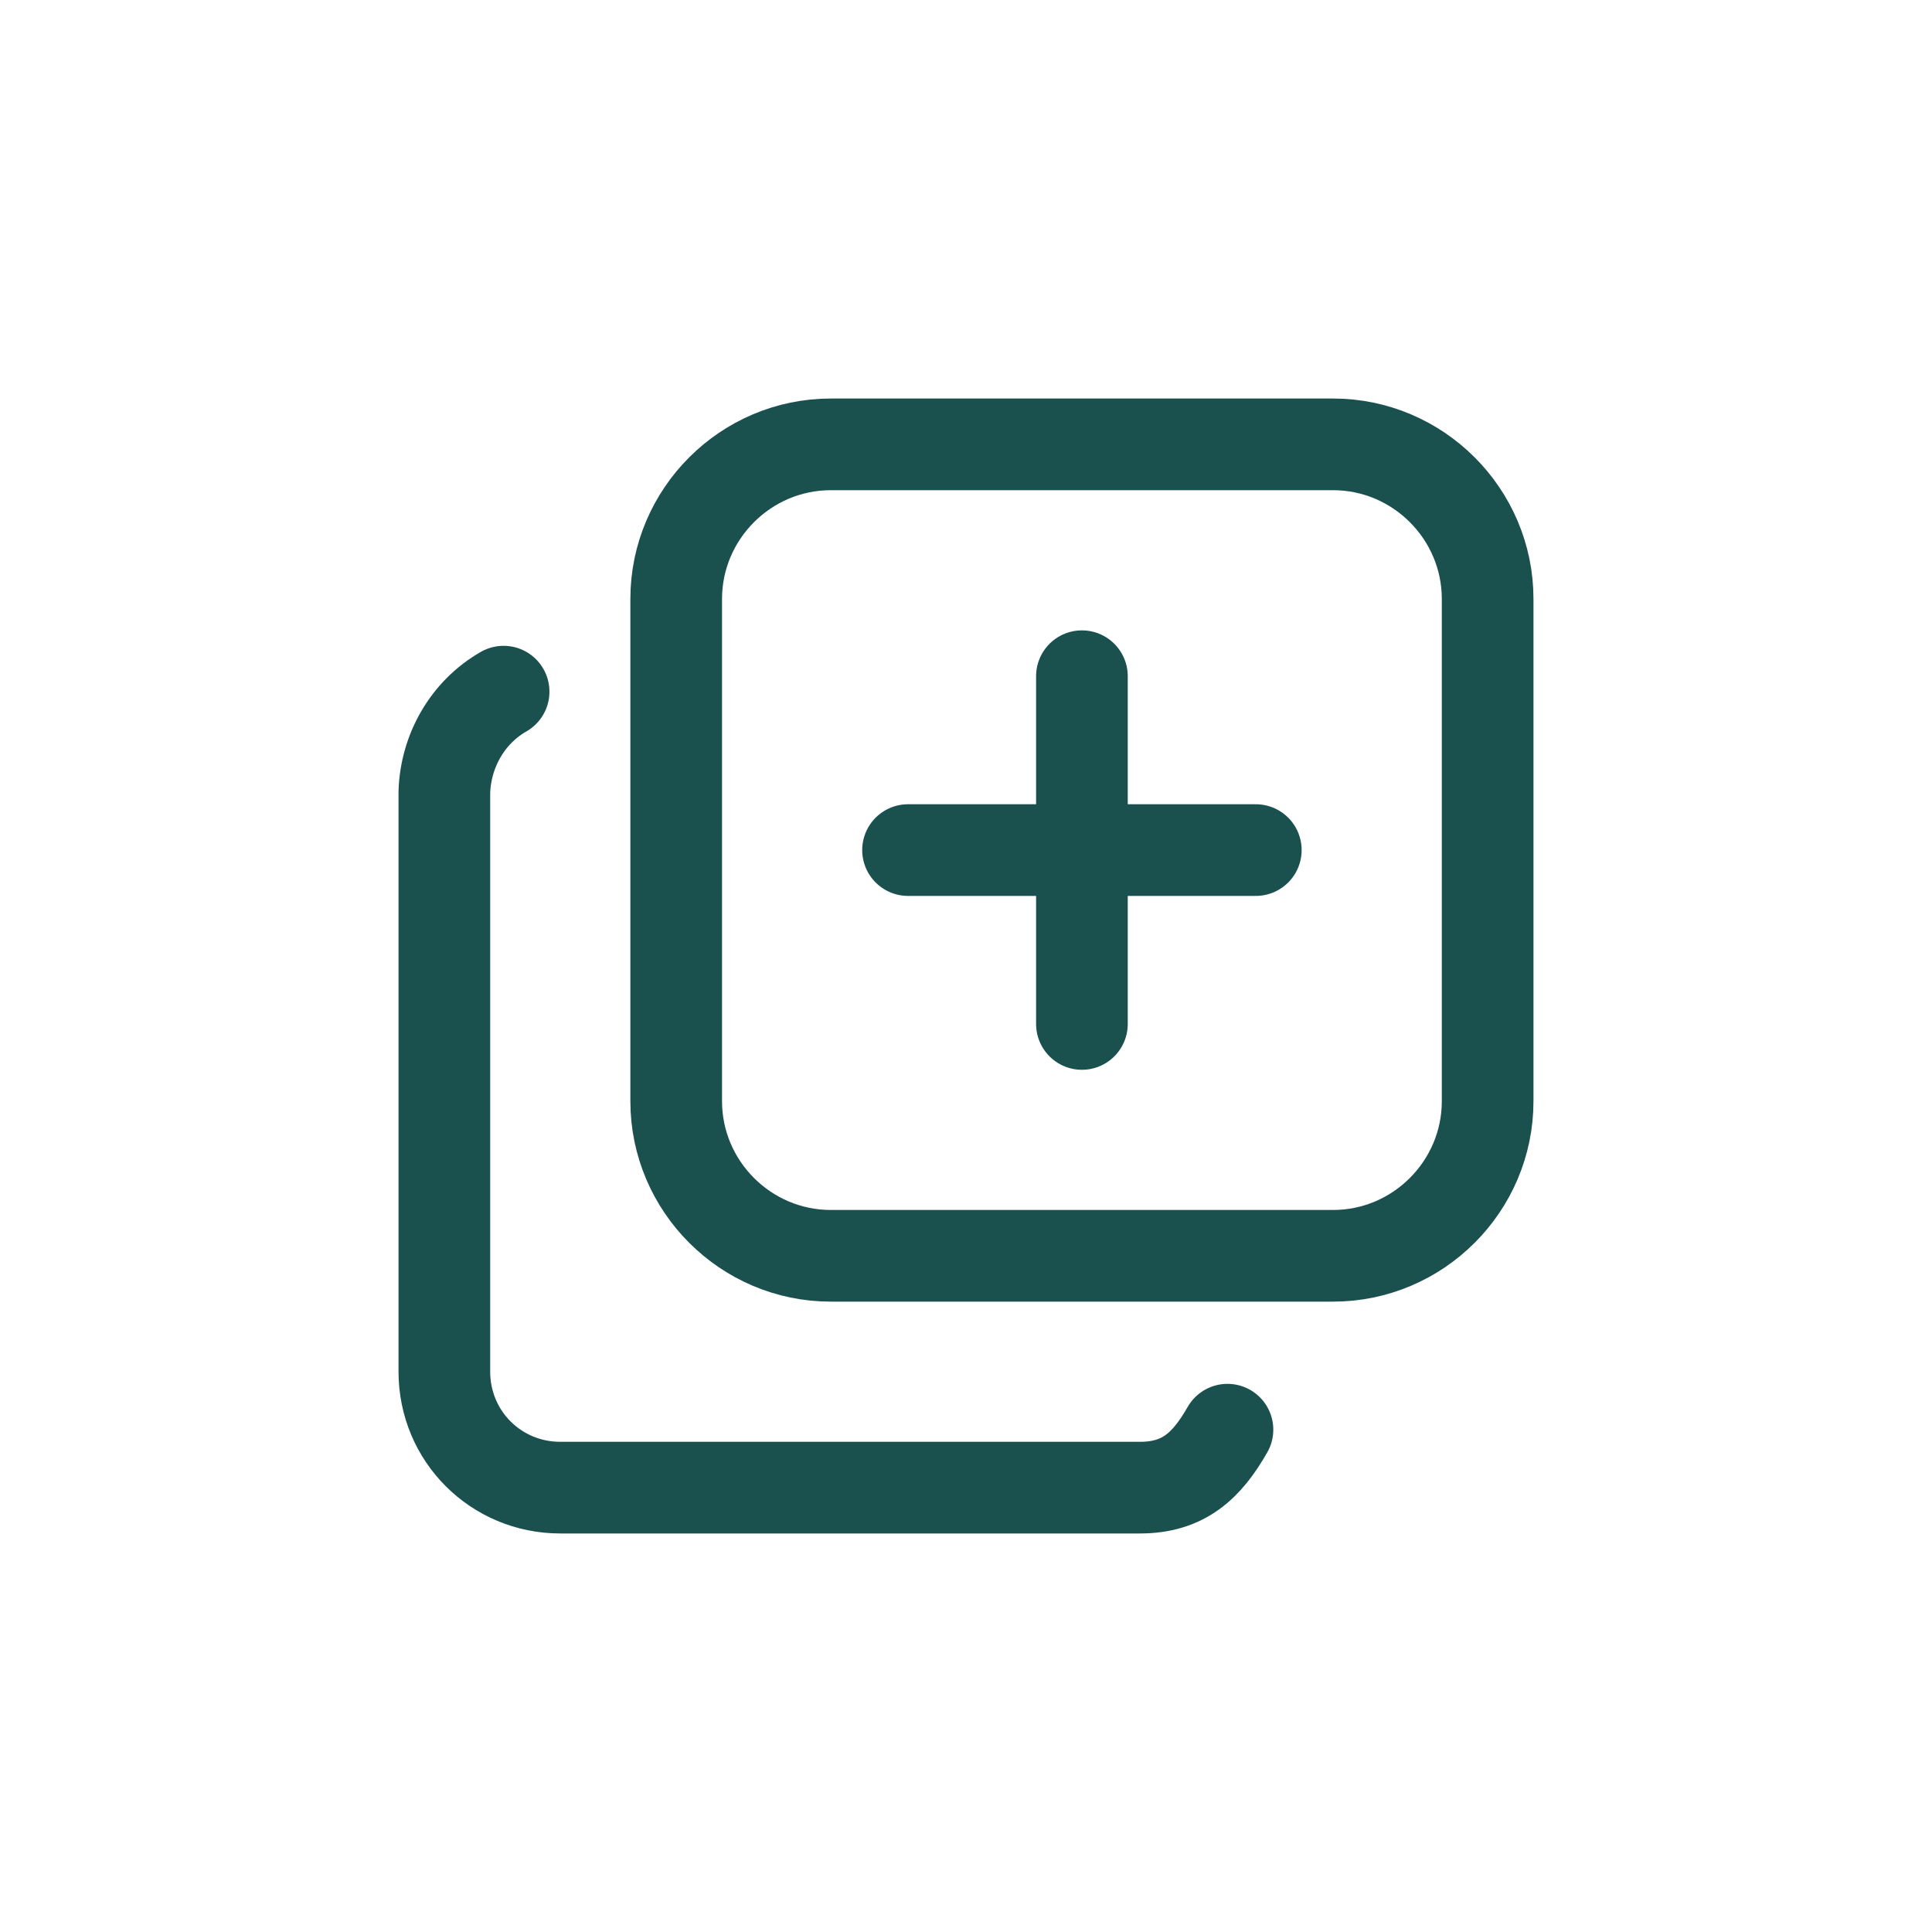
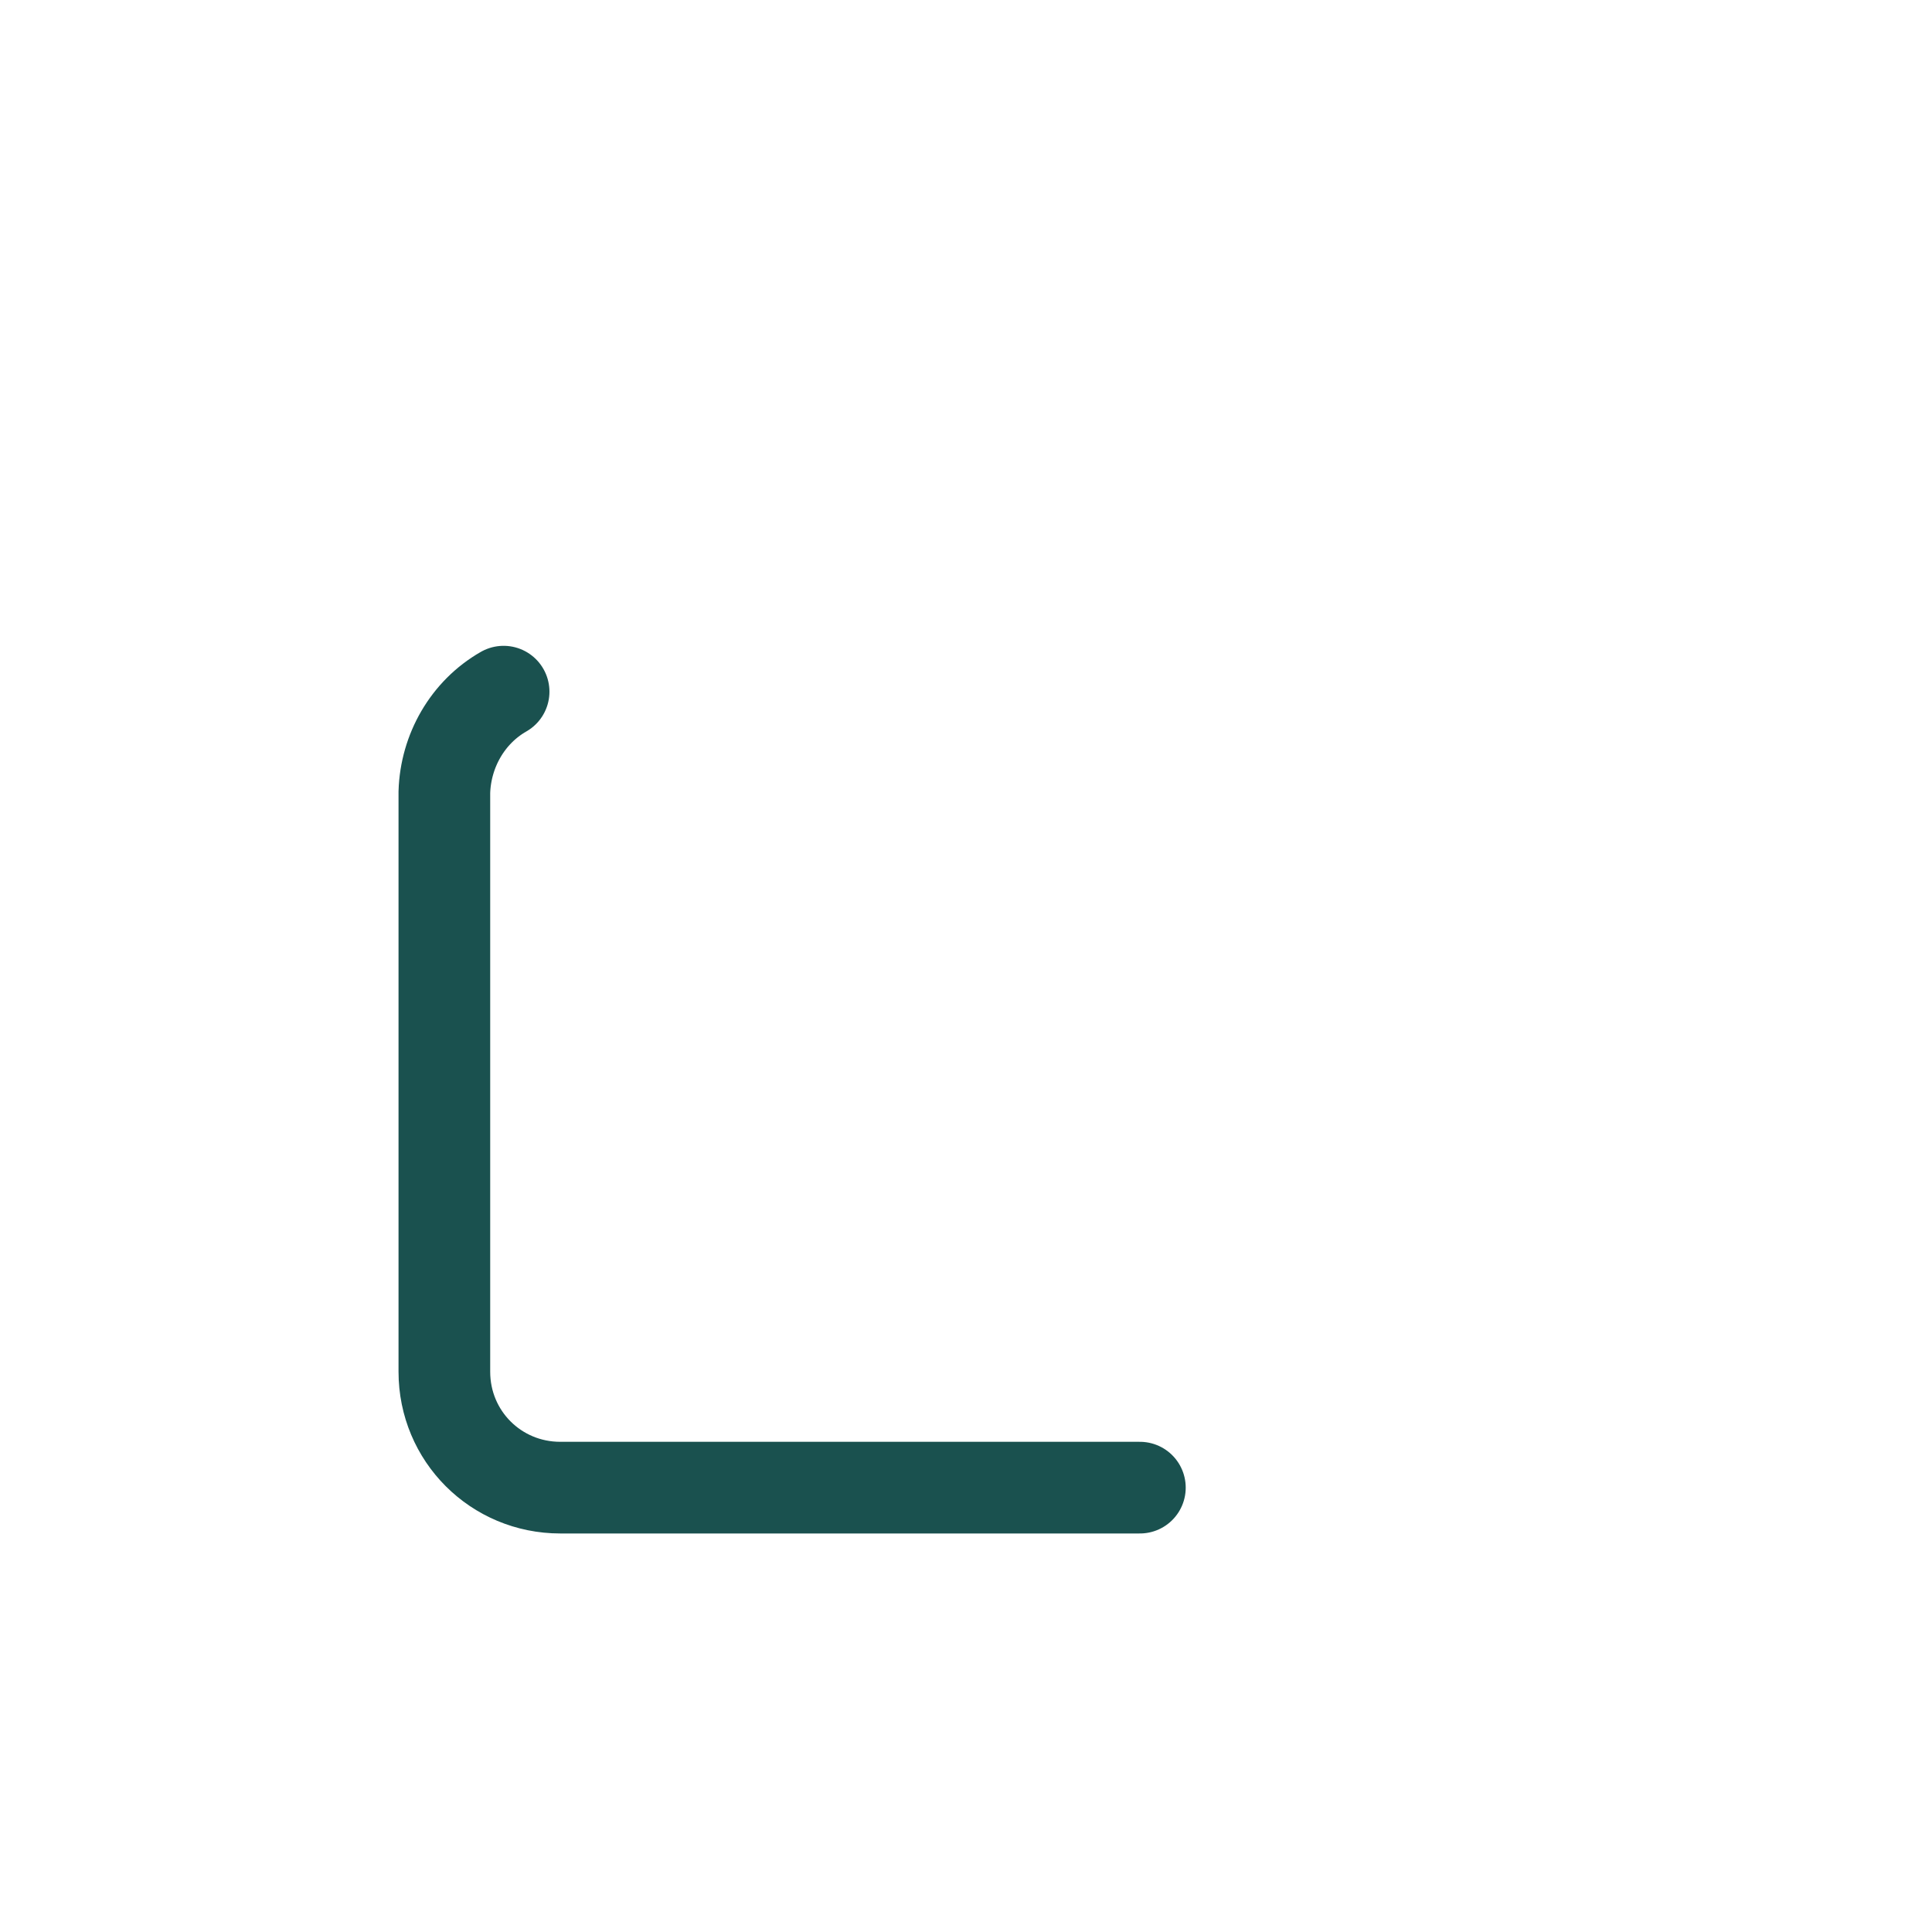
<svg xmlns="http://www.w3.org/2000/svg" version="1.1" id="Layer_1" x="0px" y="0px" viewBox="0 0 150 150" style="enable-background:new 0 0 150 150;" xml:space="preserve">
  <style type="text/css">
	.st0{fill:none;stroke:#1A514F;stroke-width:7.117;stroke-linecap:round;}
</style>
  <g>
    <g>
-       <path class="st0" d="M52.5,46.5c0-6.6,5.4-12,12-12h39c6.6,0,12,5.4,12,12v39c0,6.6-5.4,12-12,12h-39c-6.6,0-12-5.4-12-12V46.5z" />
-       <path class="st0" d="M39.1,53.7c-2.8,1.6-4.5,4.6-4.6,7.8v45c0,5,4,9,9,9h45c3.4,0,5.2-1.7,6.8-4.5" />
-       <path class="st0" d="M70.5,66h27" />
-       <path class="st0" d="M84,52.5v27" />
+       <path class="st0" d="M39.1,53.7c-2.8,1.6-4.5,4.6-4.6,7.8v45c0,5,4,9,9,9h45" />
    </g>
  </g>
</svg>